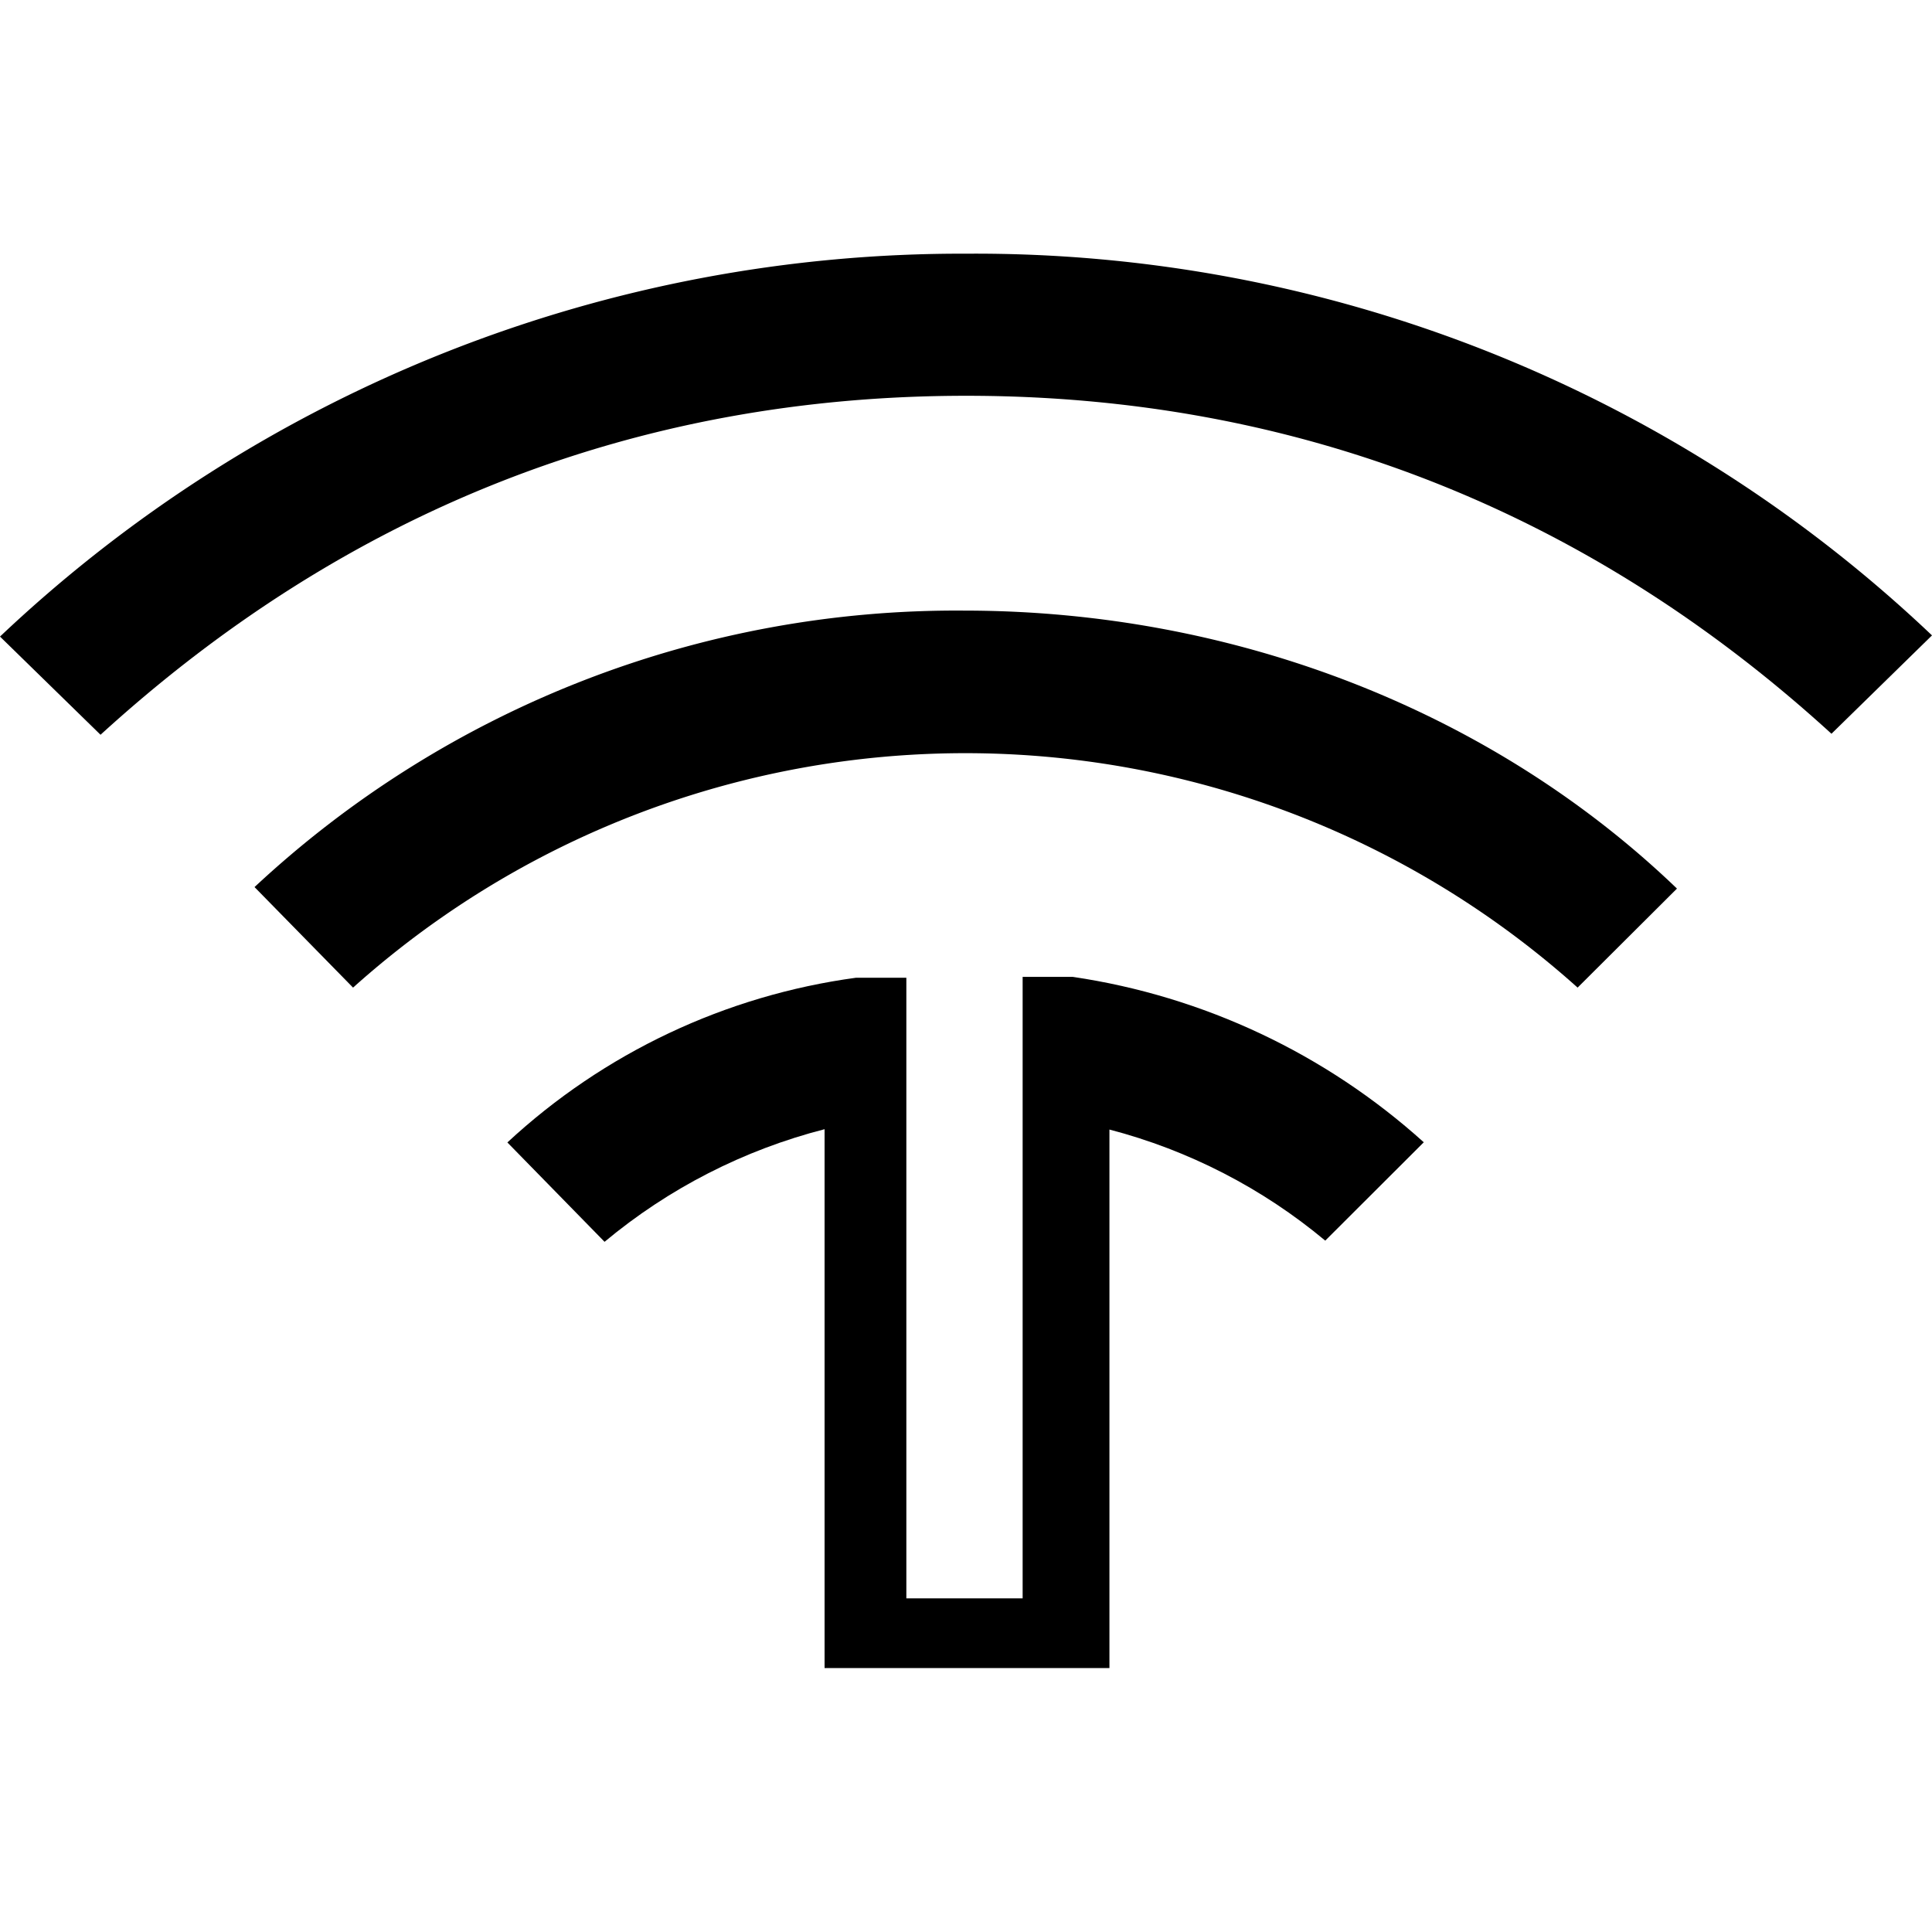
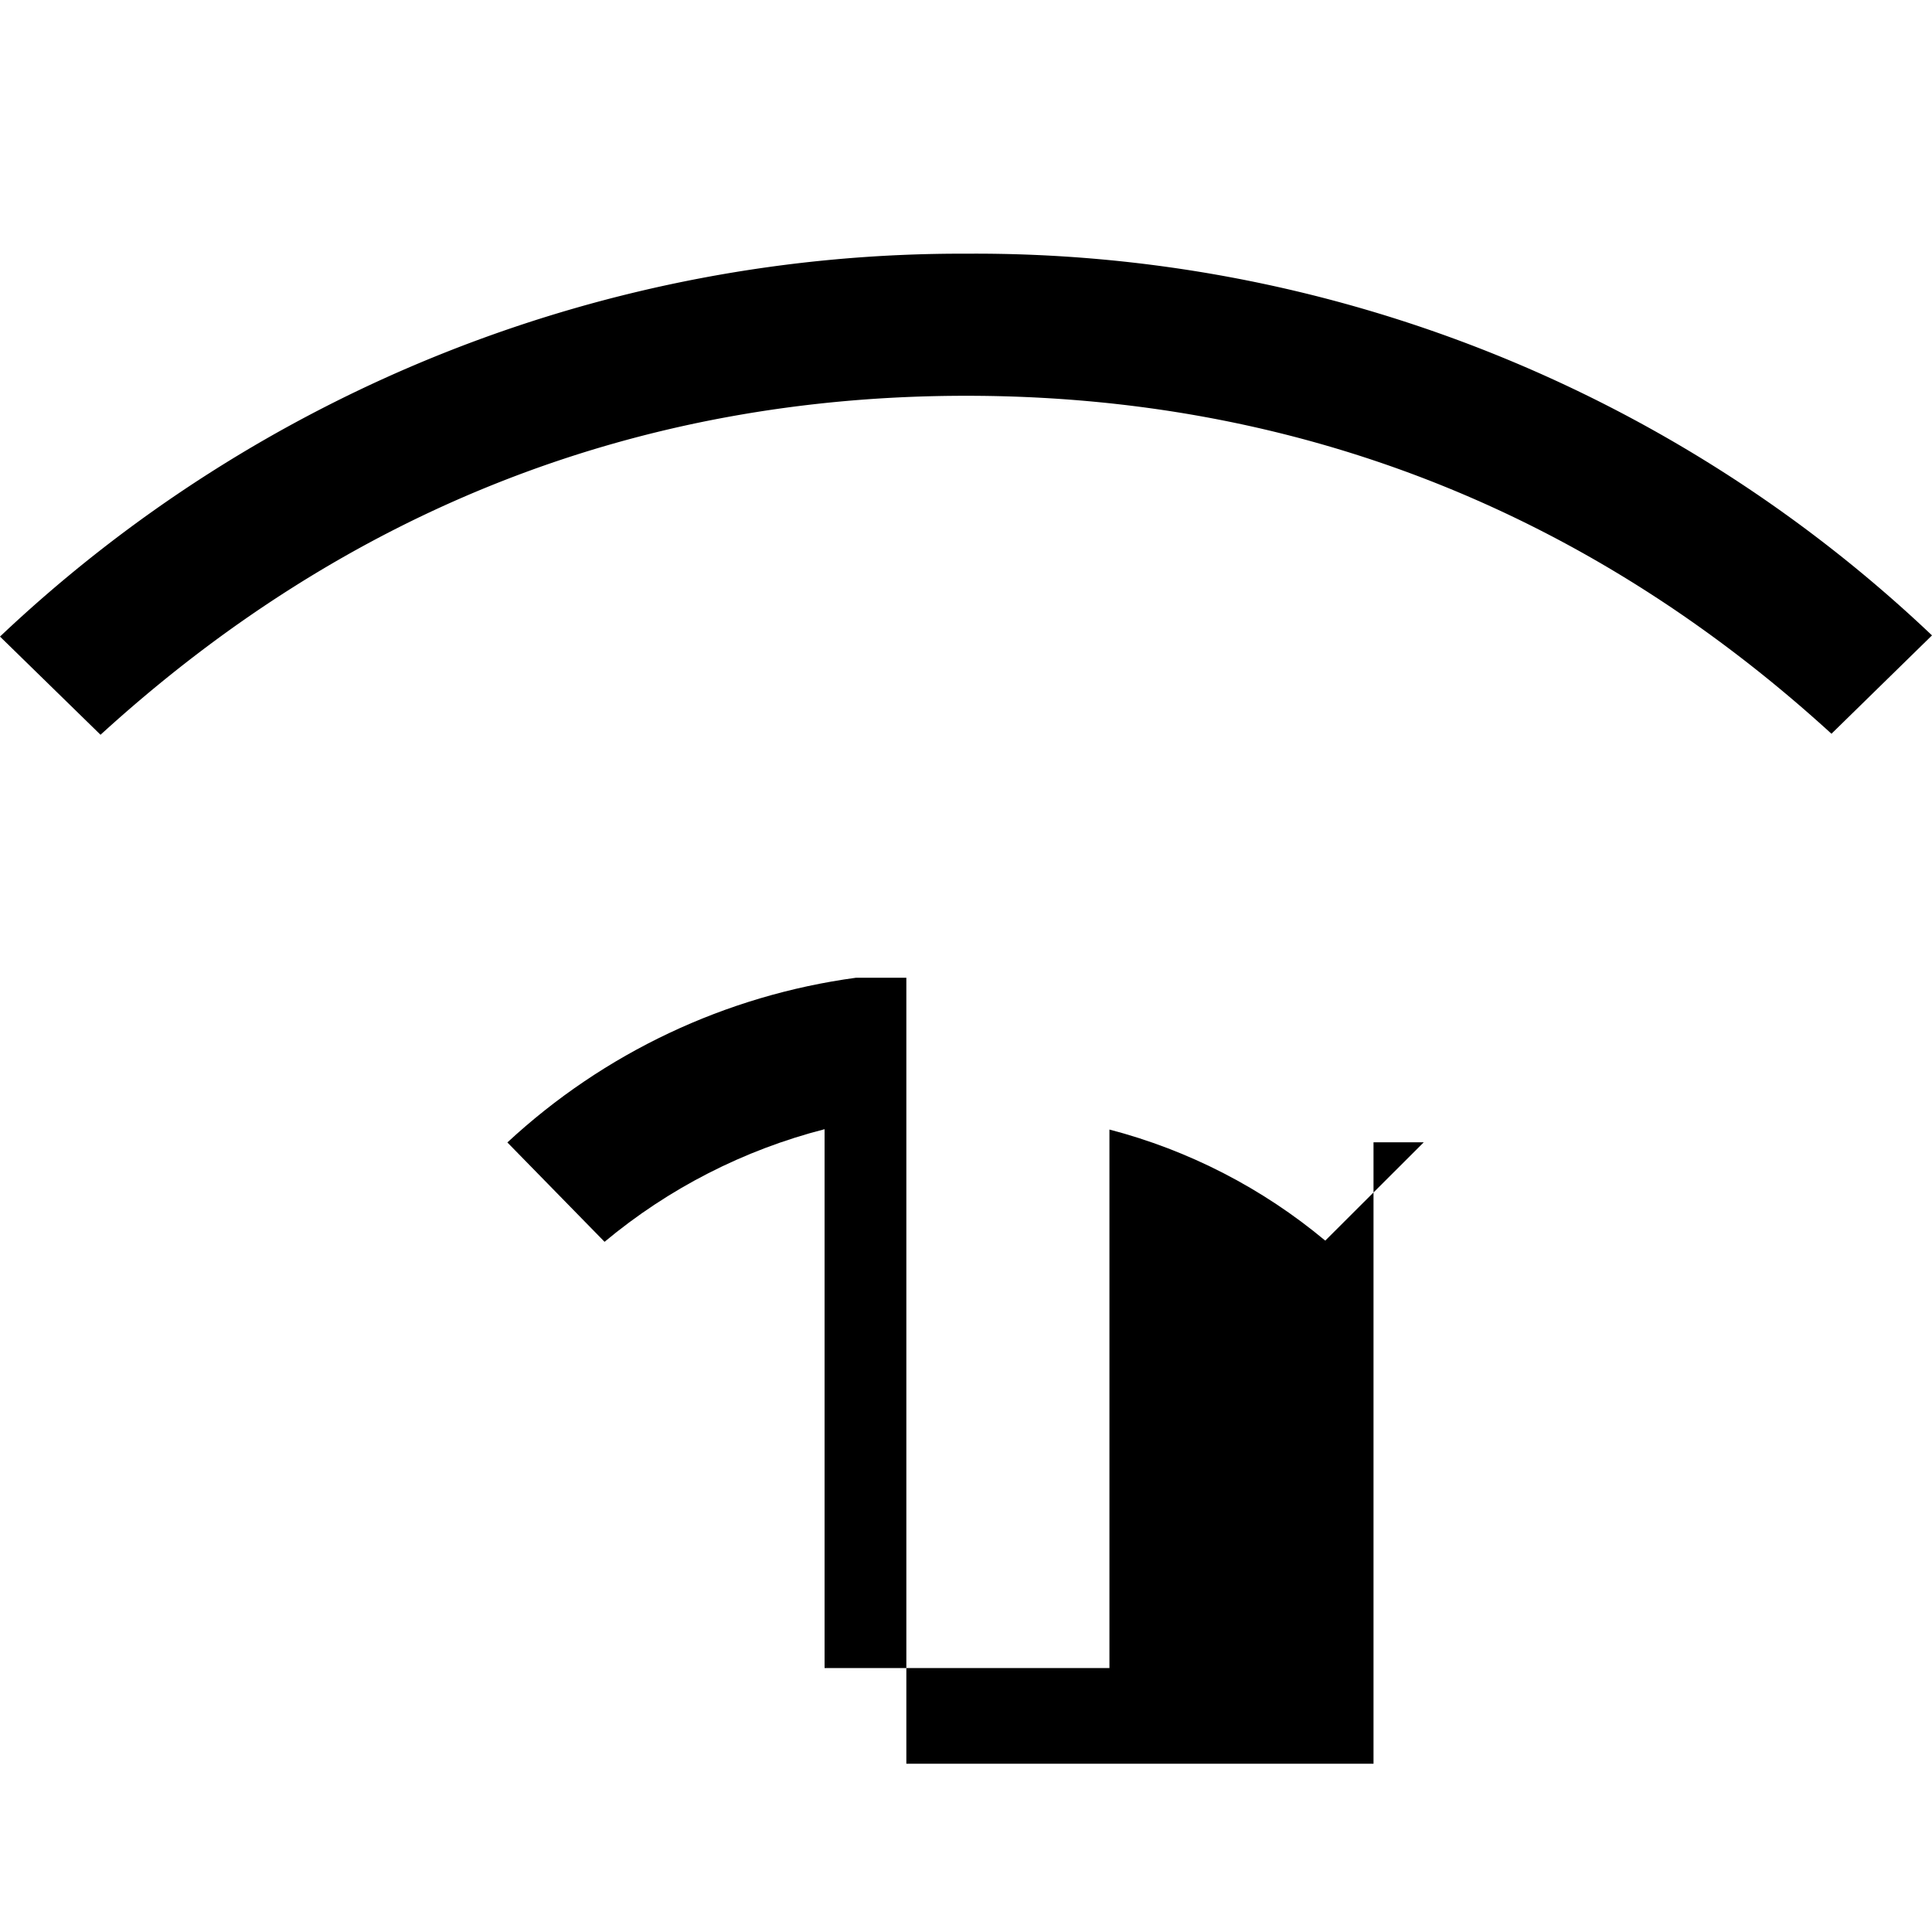
<svg xmlns="http://www.w3.org/2000/svg" xmlns:ns1="http://sodipodi.sourceforge.net/DTD/sodipodi-0.dtd" xmlns:ns2="http://www.inkscape.org/namespaces/inkscape" id="Layer_1" data-name="Layer 1" viewBox="0 0 115.3 115.3" version="1.1" ns1:docname="Logo-03.svg" width="115.3" height="115.3" ns2:version="0.92.5 (2060ec1f9f, 2020-04-08)">
  <ns1:namedview pagecolor="#ffffff" bordercolor="#666666" borderopacity="1" objecttolerance="10" gridtolerance="10" guidetolerance="10" ns2:pageopacity="0" ns2:pageshadow="2" ns2:window-width="1856" ns2:window-height="1136" id="namedview43" showgrid="false" showborder="true" ns2:zoom="3.1466666" ns2:cx="50.402049" ns2:cy="81.837542" ns2:window-x="1344" ns2:window-y="27" ns2:window-maximized="1" ns2:current-layer="Layer_1" />
  <defs id="defs4">
    <style id="style2">.cls-1{font-size:15px;font-family:BuiltTitlingRg-Regular, Built Titling;letter-spacing:0.7em;}.cls-1,.cls-5{fill:#231f20;}.cls-2{letter-spacing:0.69em;}.cls-3{letter-spacing:0.7em;}.cls-4{letter-spacing:0.68em;}</style>
  </defs>
  <path d="M 57.7,15.14 A 83.48,83.48 0 0 0 0,37.99 l 6,5.86 C 20.72,30.42 38.06,23.62 57.66,23.62 c 19.6,0 37,6.8 51.64,20.17 l 6,-5.87 A 82.89,82.89 0 0 0 57.7,15.14 Z" id="path36" ns2:connector-curvature="0" />
-   <path d="m 15.19,52.94 5.88,6 a 54.71,54.71 0 0 1 73.08,0 l 5.93,-5.91 C 89.08,42.46 73.71,36.44 57.54,36.44 a 61.39,61.39 0 0 0 -42.35,16.5 z" id="path38" ns2:connector-curvature="0" />
-   <path d="M 84.97,68.17 C 79.115,62.888 71.83,59.454 64.03,58.3 h -3 v 0.49 0 36.597 H 54.09 V 66.3 58.82 58.35 h -3 c -7.784,1.054 -15.052,4.487 -20.81,9.83 l 5.8,5.93 c 3.823,-3.188 8.308,-5.483 13.13,-6.72 v 32.157 h 17 L 66.21,67.41 c 4.729,1.234 9.128,3.498 12.88,6.63 z" id="path40" ns2:connector-curvature="0" ns1:nodetypes="ccccccccccccccccccc" />
+   <path d="M 84.97,68.17 h -3 v 0.49 0 36.597 H 54.09 V 66.3 58.82 58.35 h -3 c -7.784,1.054 -15.052,4.487 -20.81,9.83 l 5.8,5.93 c 3.823,-3.188 8.308,-5.483 13.13,-6.72 v 32.157 h 17 L 66.21,67.41 c 4.729,1.234 9.128,3.498 12.88,6.63 z" id="path40" ns2:connector-curvature="0" ns1:nodetypes="ccccccccccccccccccc" />
</svg>